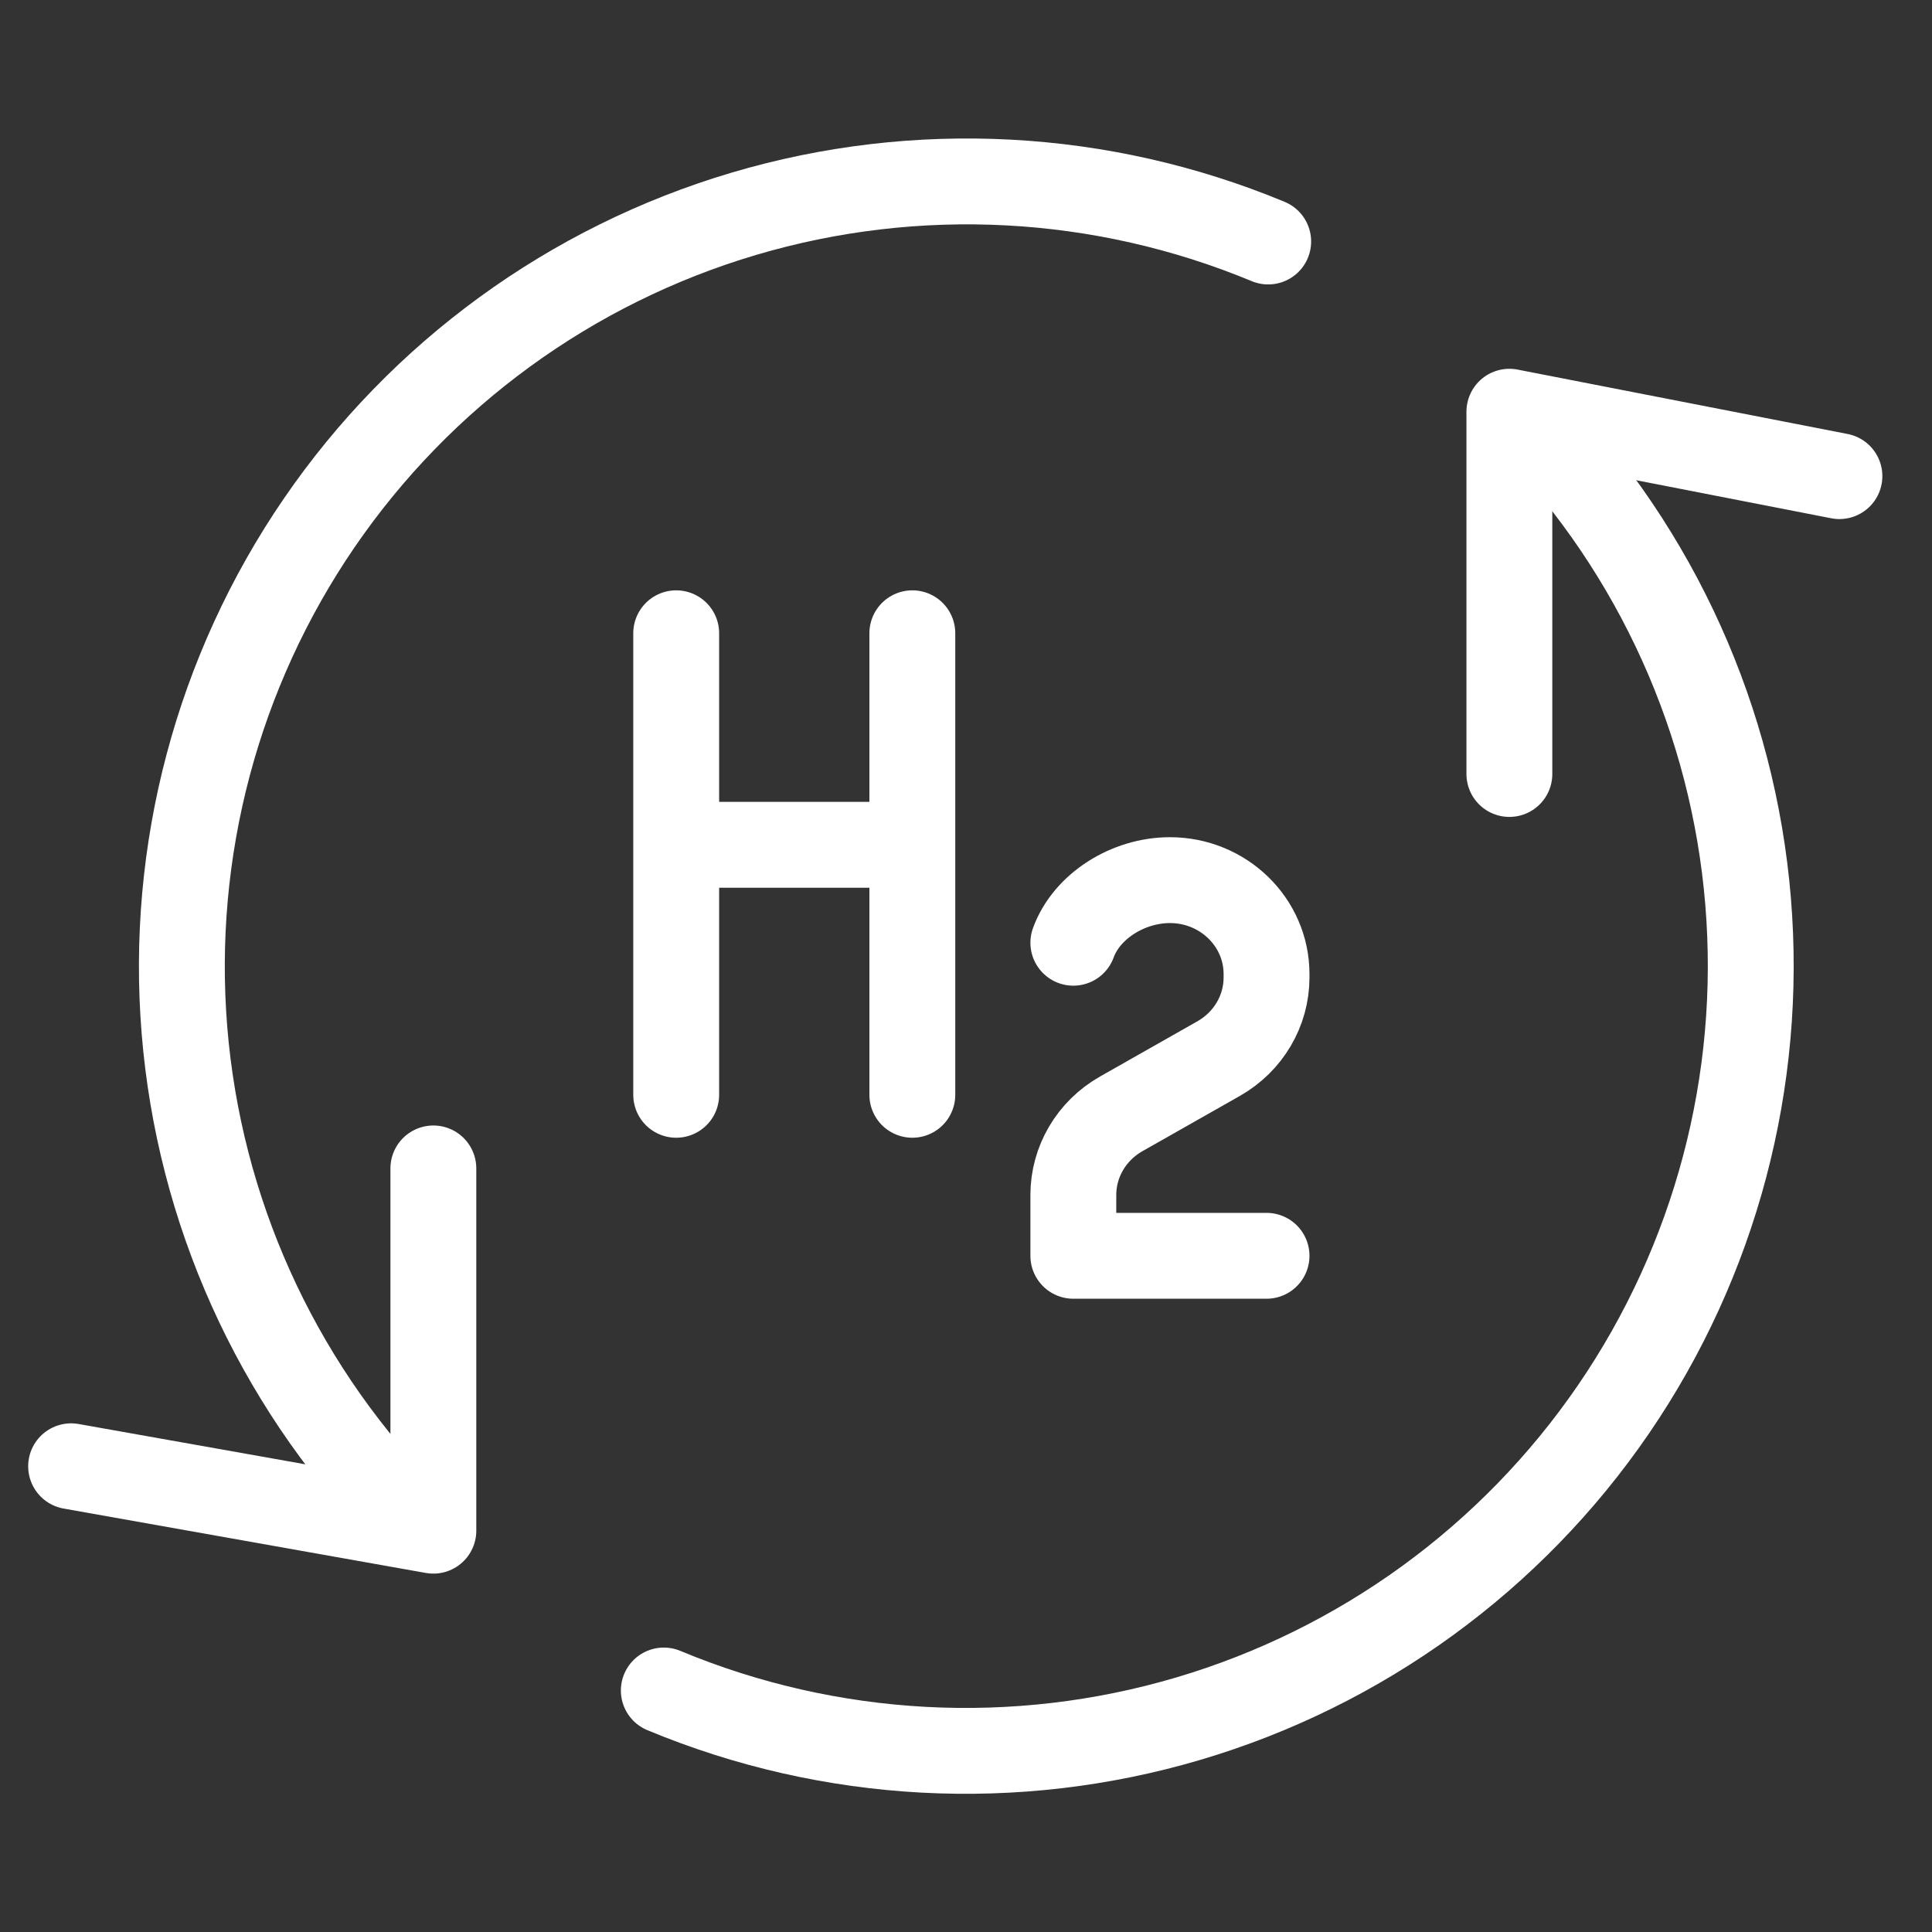
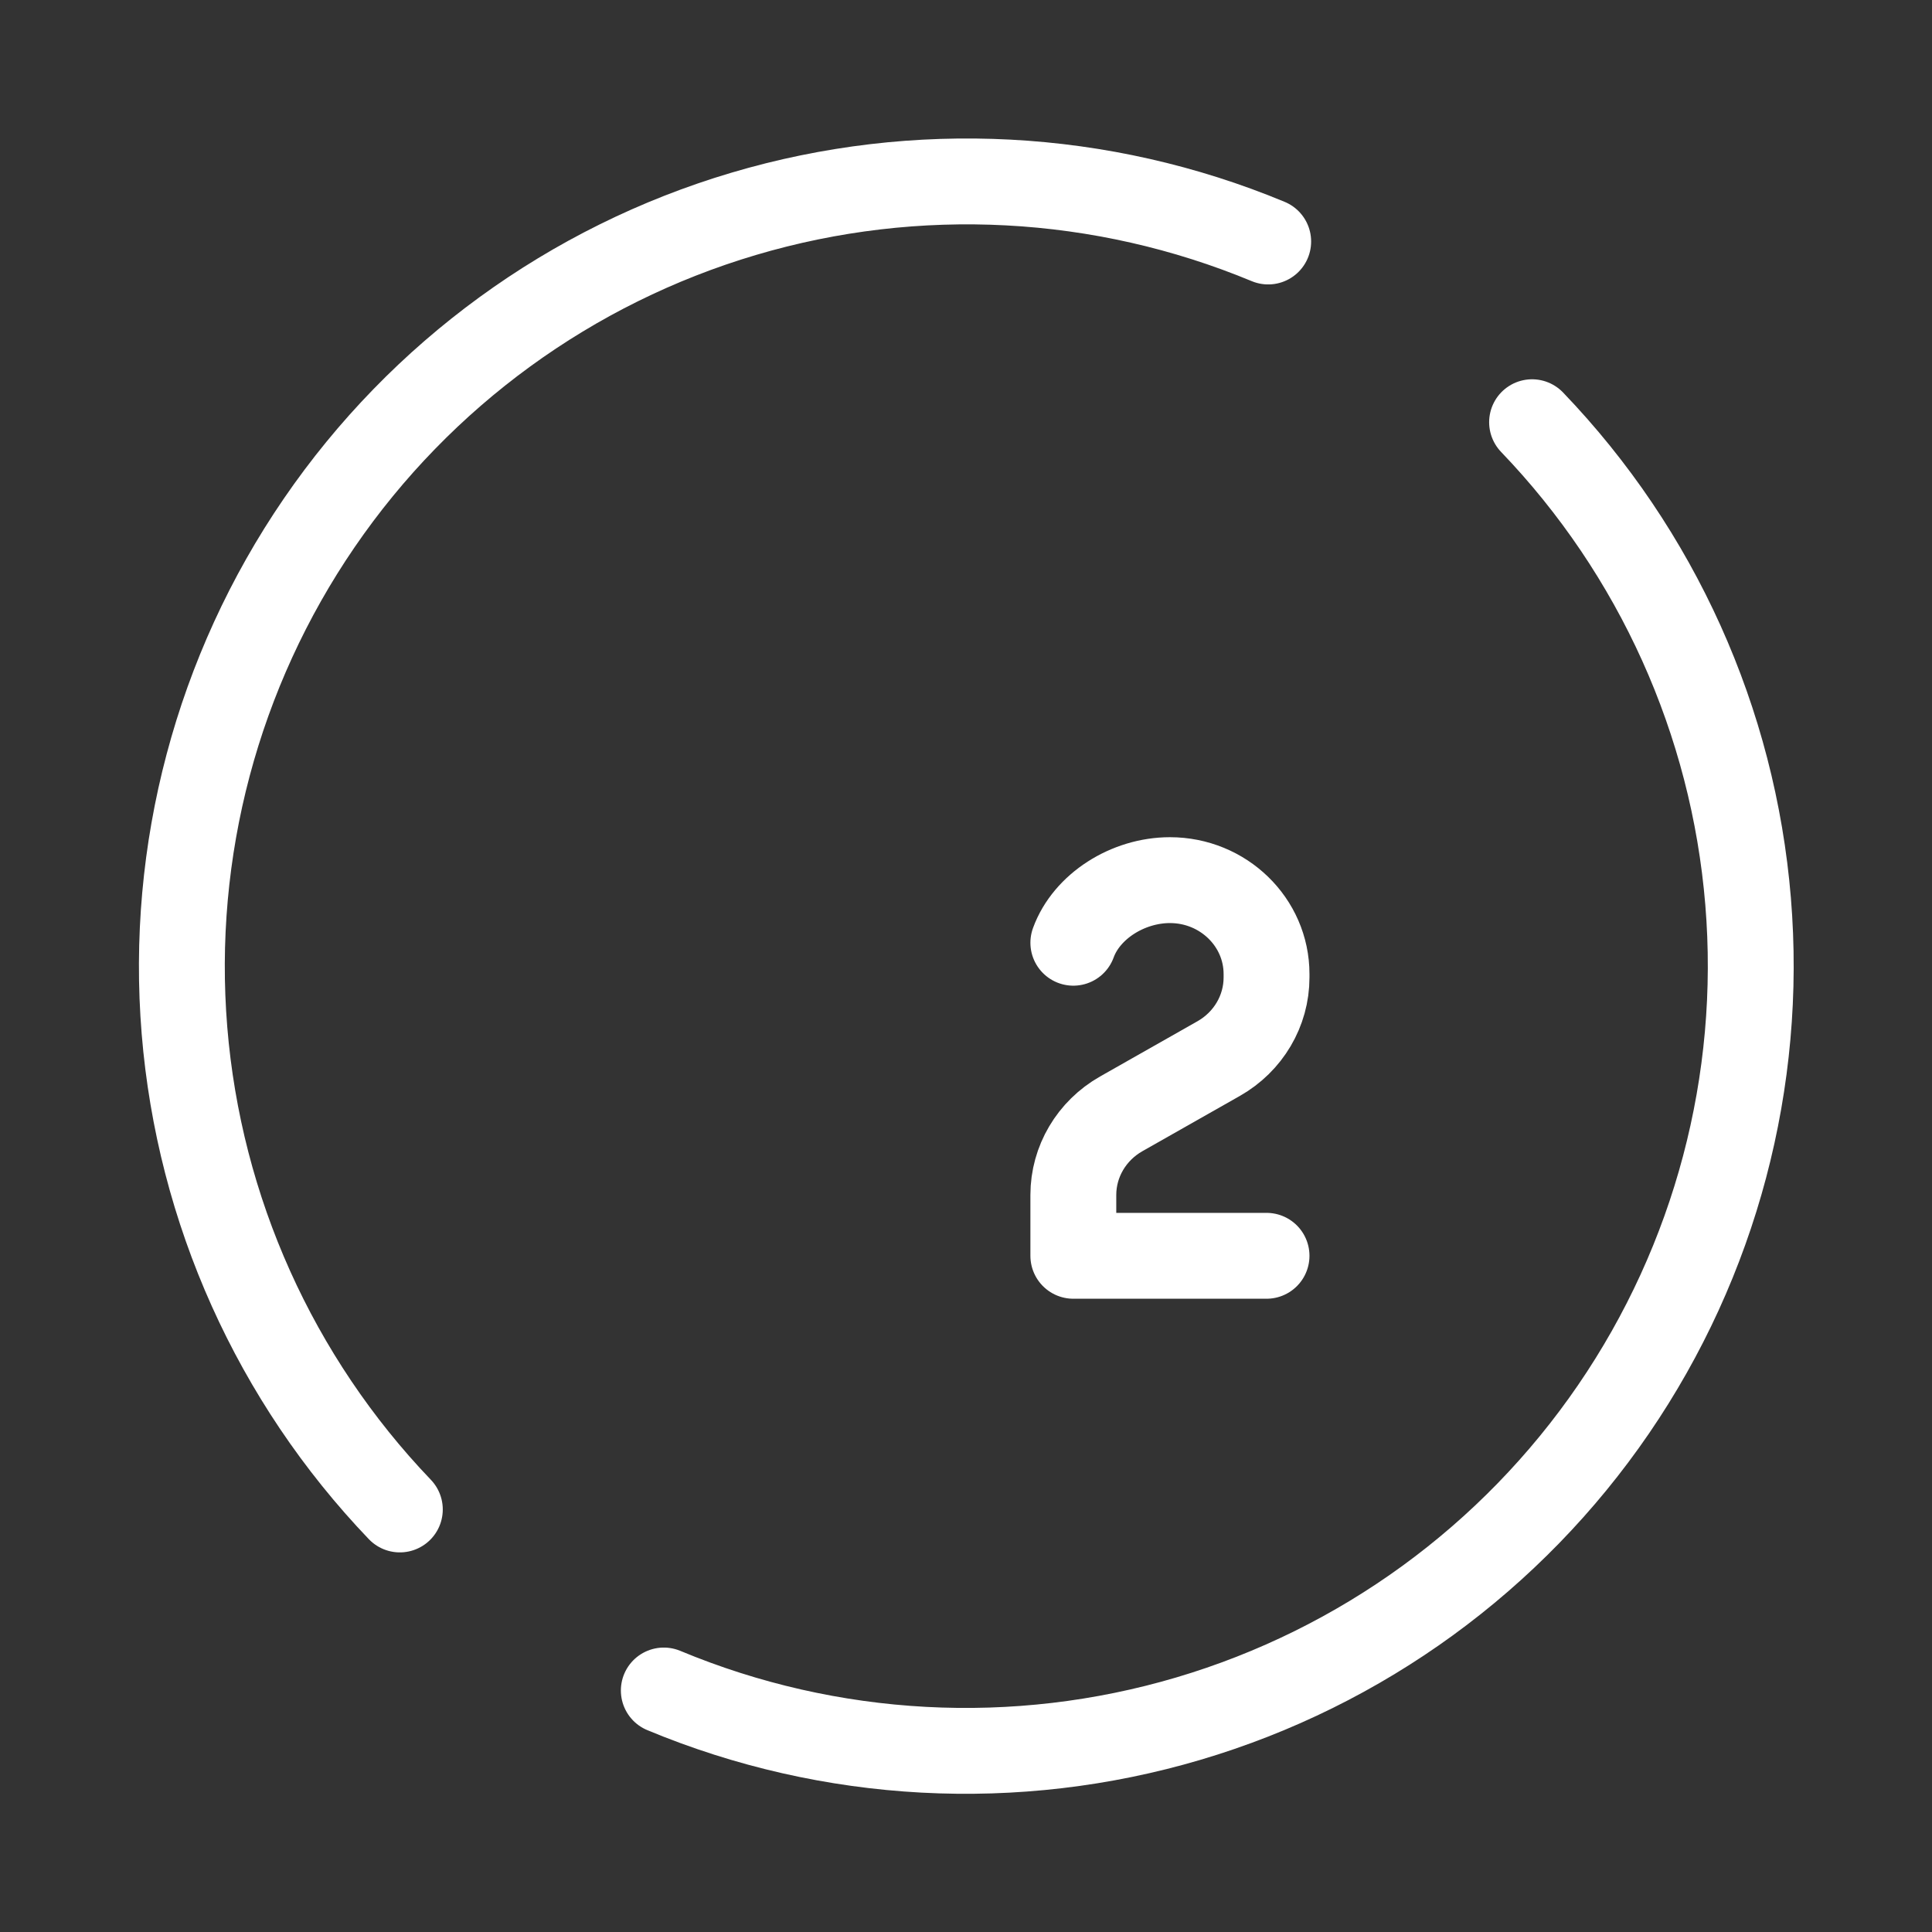
<svg xmlns="http://www.w3.org/2000/svg" width="180" height="180" viewBox="0 0 180 180" fill="none">
  <rect x="0" y="0" width="180" height="180" fill="#333333" stroke="none" />
-   <path d="M40.375 108.86V142.61L6.625 136.61" stroke="white" stroke-width="8" stroke-linecap="round" stroke-linejoin="round" />
-   <path d="M140.625 72.11V38.36L171.375 44.36" stroke="white" stroke-width="8" stroke-linecap="round" stroke-linejoin="round" />
  <path d="M142.74 39.337C154.378 51.462 161.485 67.224 162.866 83.973C164.248 100.722 159.819 117.435 150.326 131.303C140.832 145.17 126.852 155.345 110.738 160.116C94.624 164.887 77.358 163.963 61.845 157.5" stroke="white" stroke-width="8" stroke-linecap="round" stroke-linejoin="round" />
  <path d="M37.252 140.633C25.64 128.502 18.555 112.745 17.187 96.009C15.819 79.272 20.252 62.574 29.74 48.719C39.229 34.864 53.196 24.695 69.295 19.921C85.395 15.147 102.647 16.057 118.155 22.5" stroke="white" stroke-width="8" stroke-linecap="round" stroke-linejoin="round" />
-   <path d="M63 102V59M85 59V102M63 78.708H85" stroke="white" stroke-width="8" stroke-linecap="round" stroke-linejoin="round" />
  <path d="M118 117H100V111.331C100 108.219 101.7 105.341 104.465 103.773L113.535 98.629C116.3 97.061 118 94.183 118 91.072V90.75C118 85.918 113.971 82 109 82C105.081 82 101.236 84.435 100 87.833" stroke="white" stroke-width="8" stroke-linecap="round" stroke-linejoin="round" />
</svg>